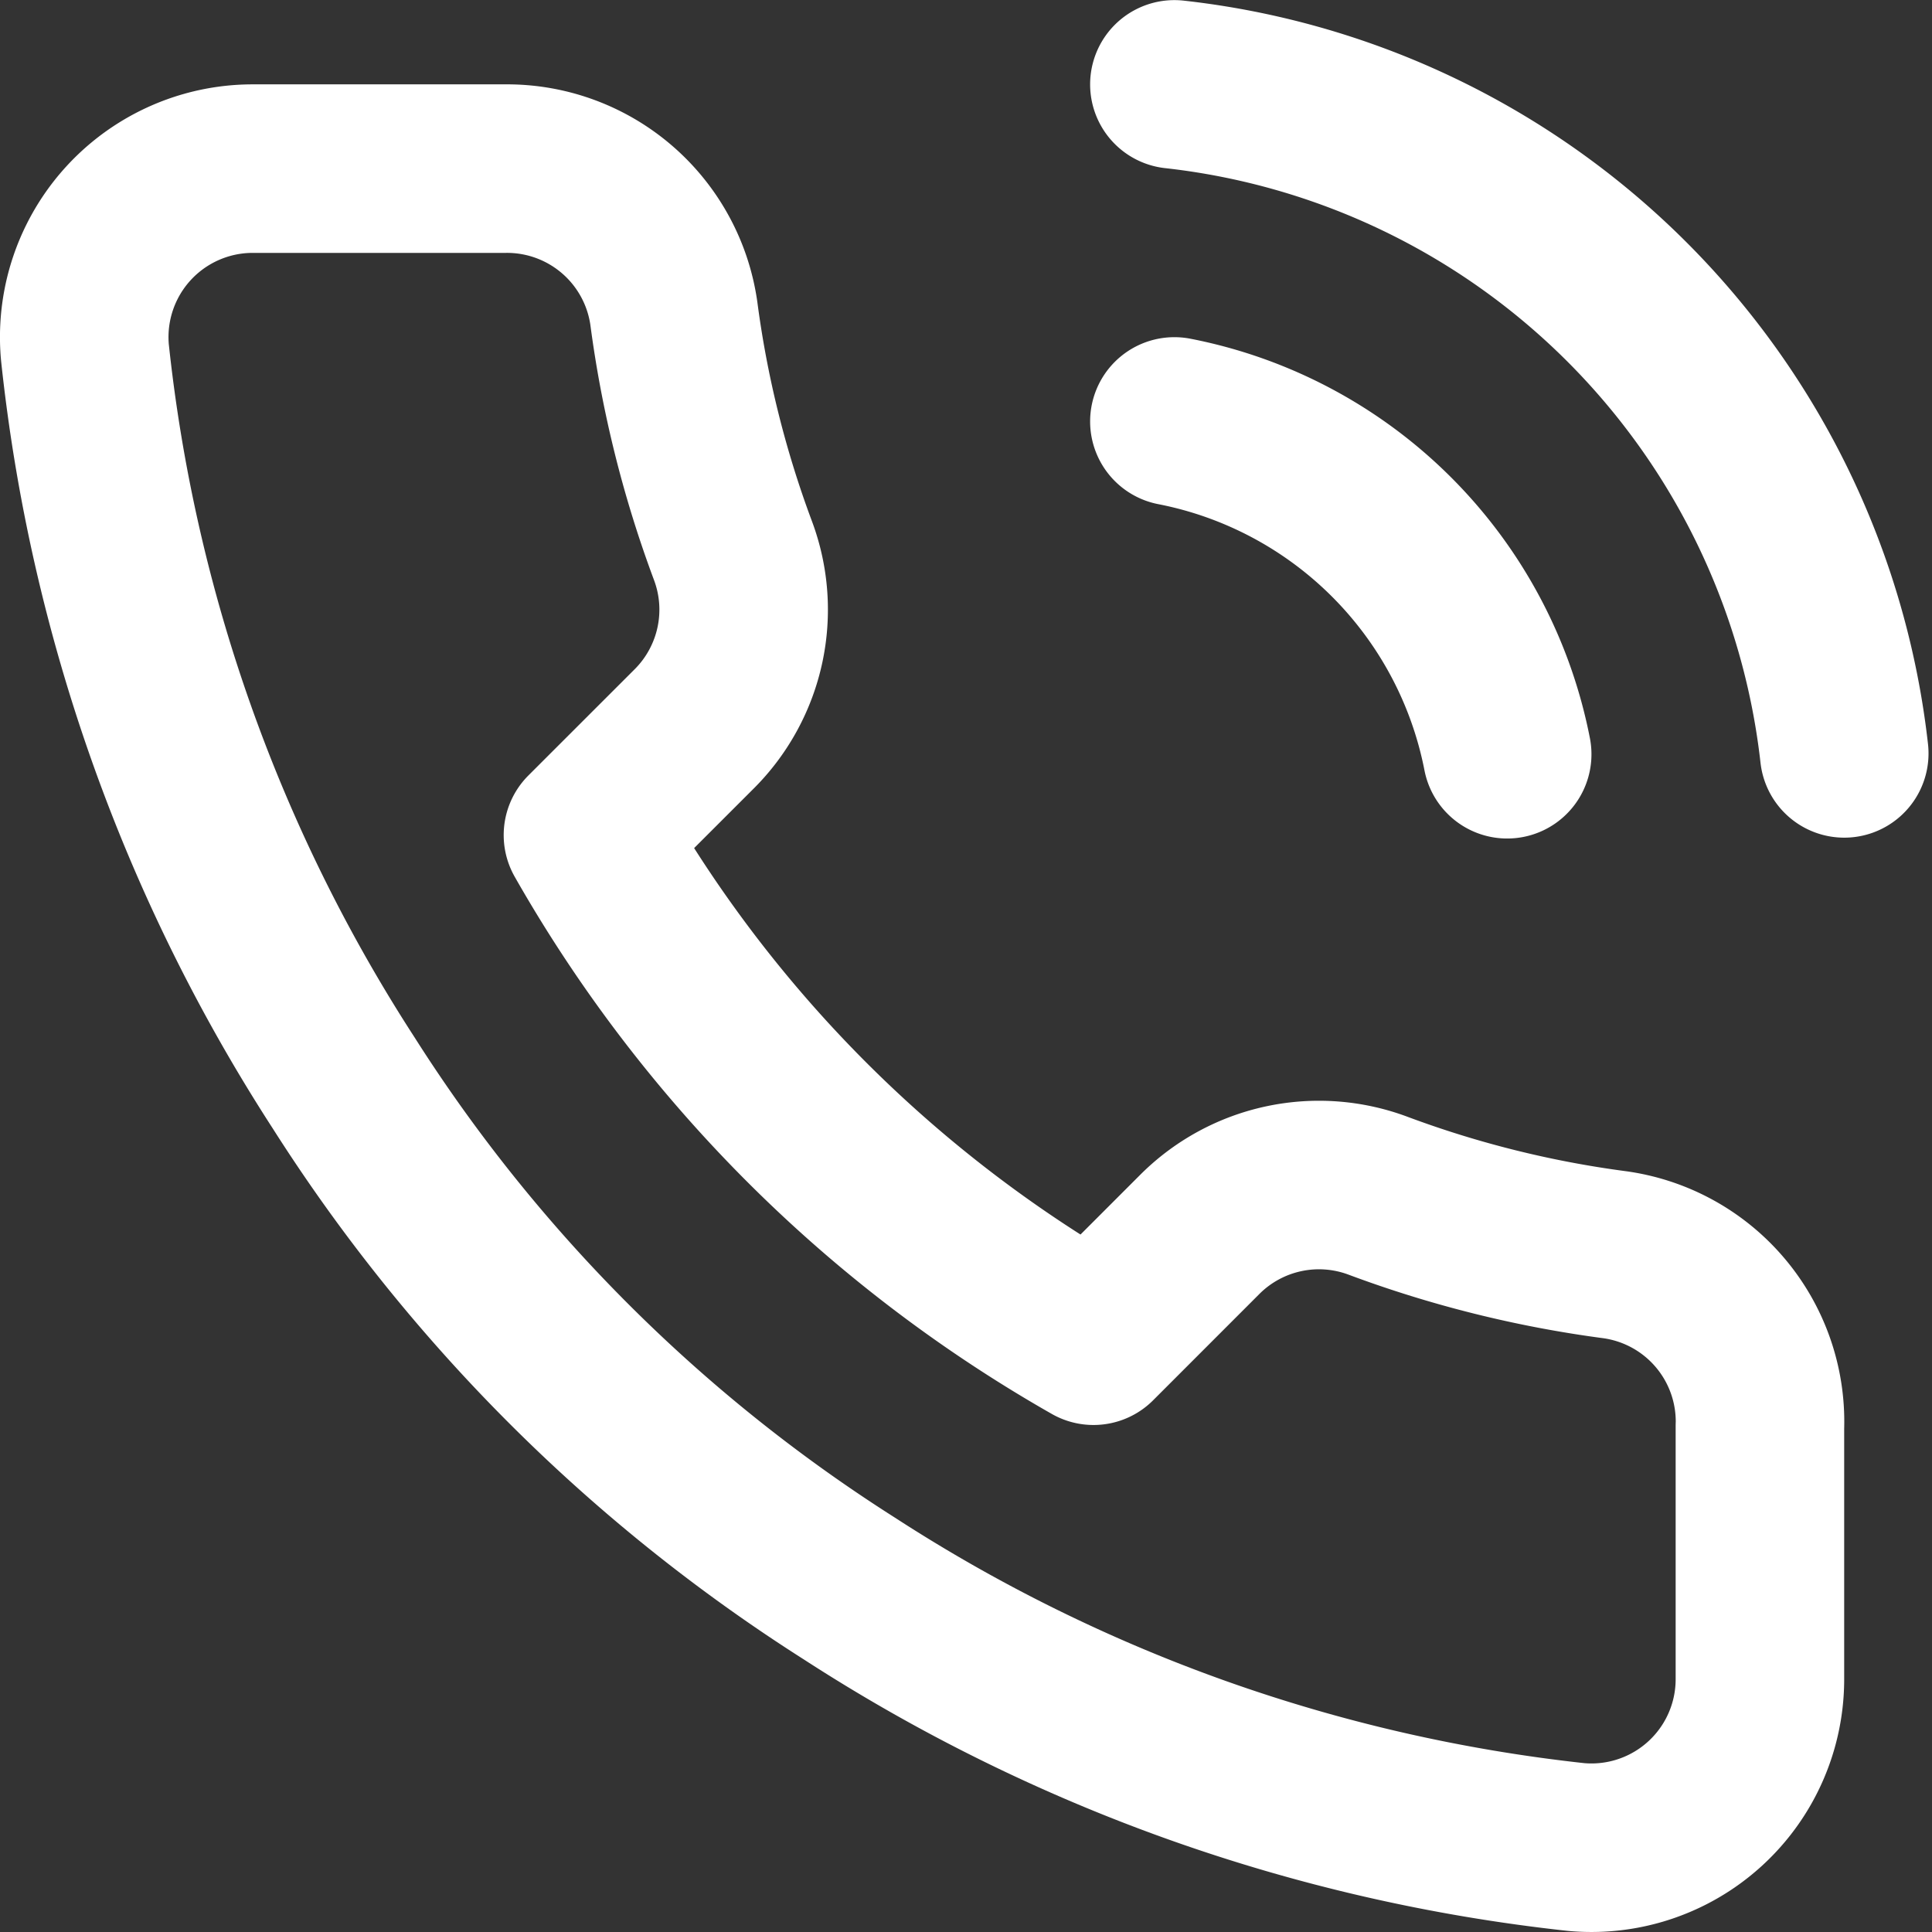
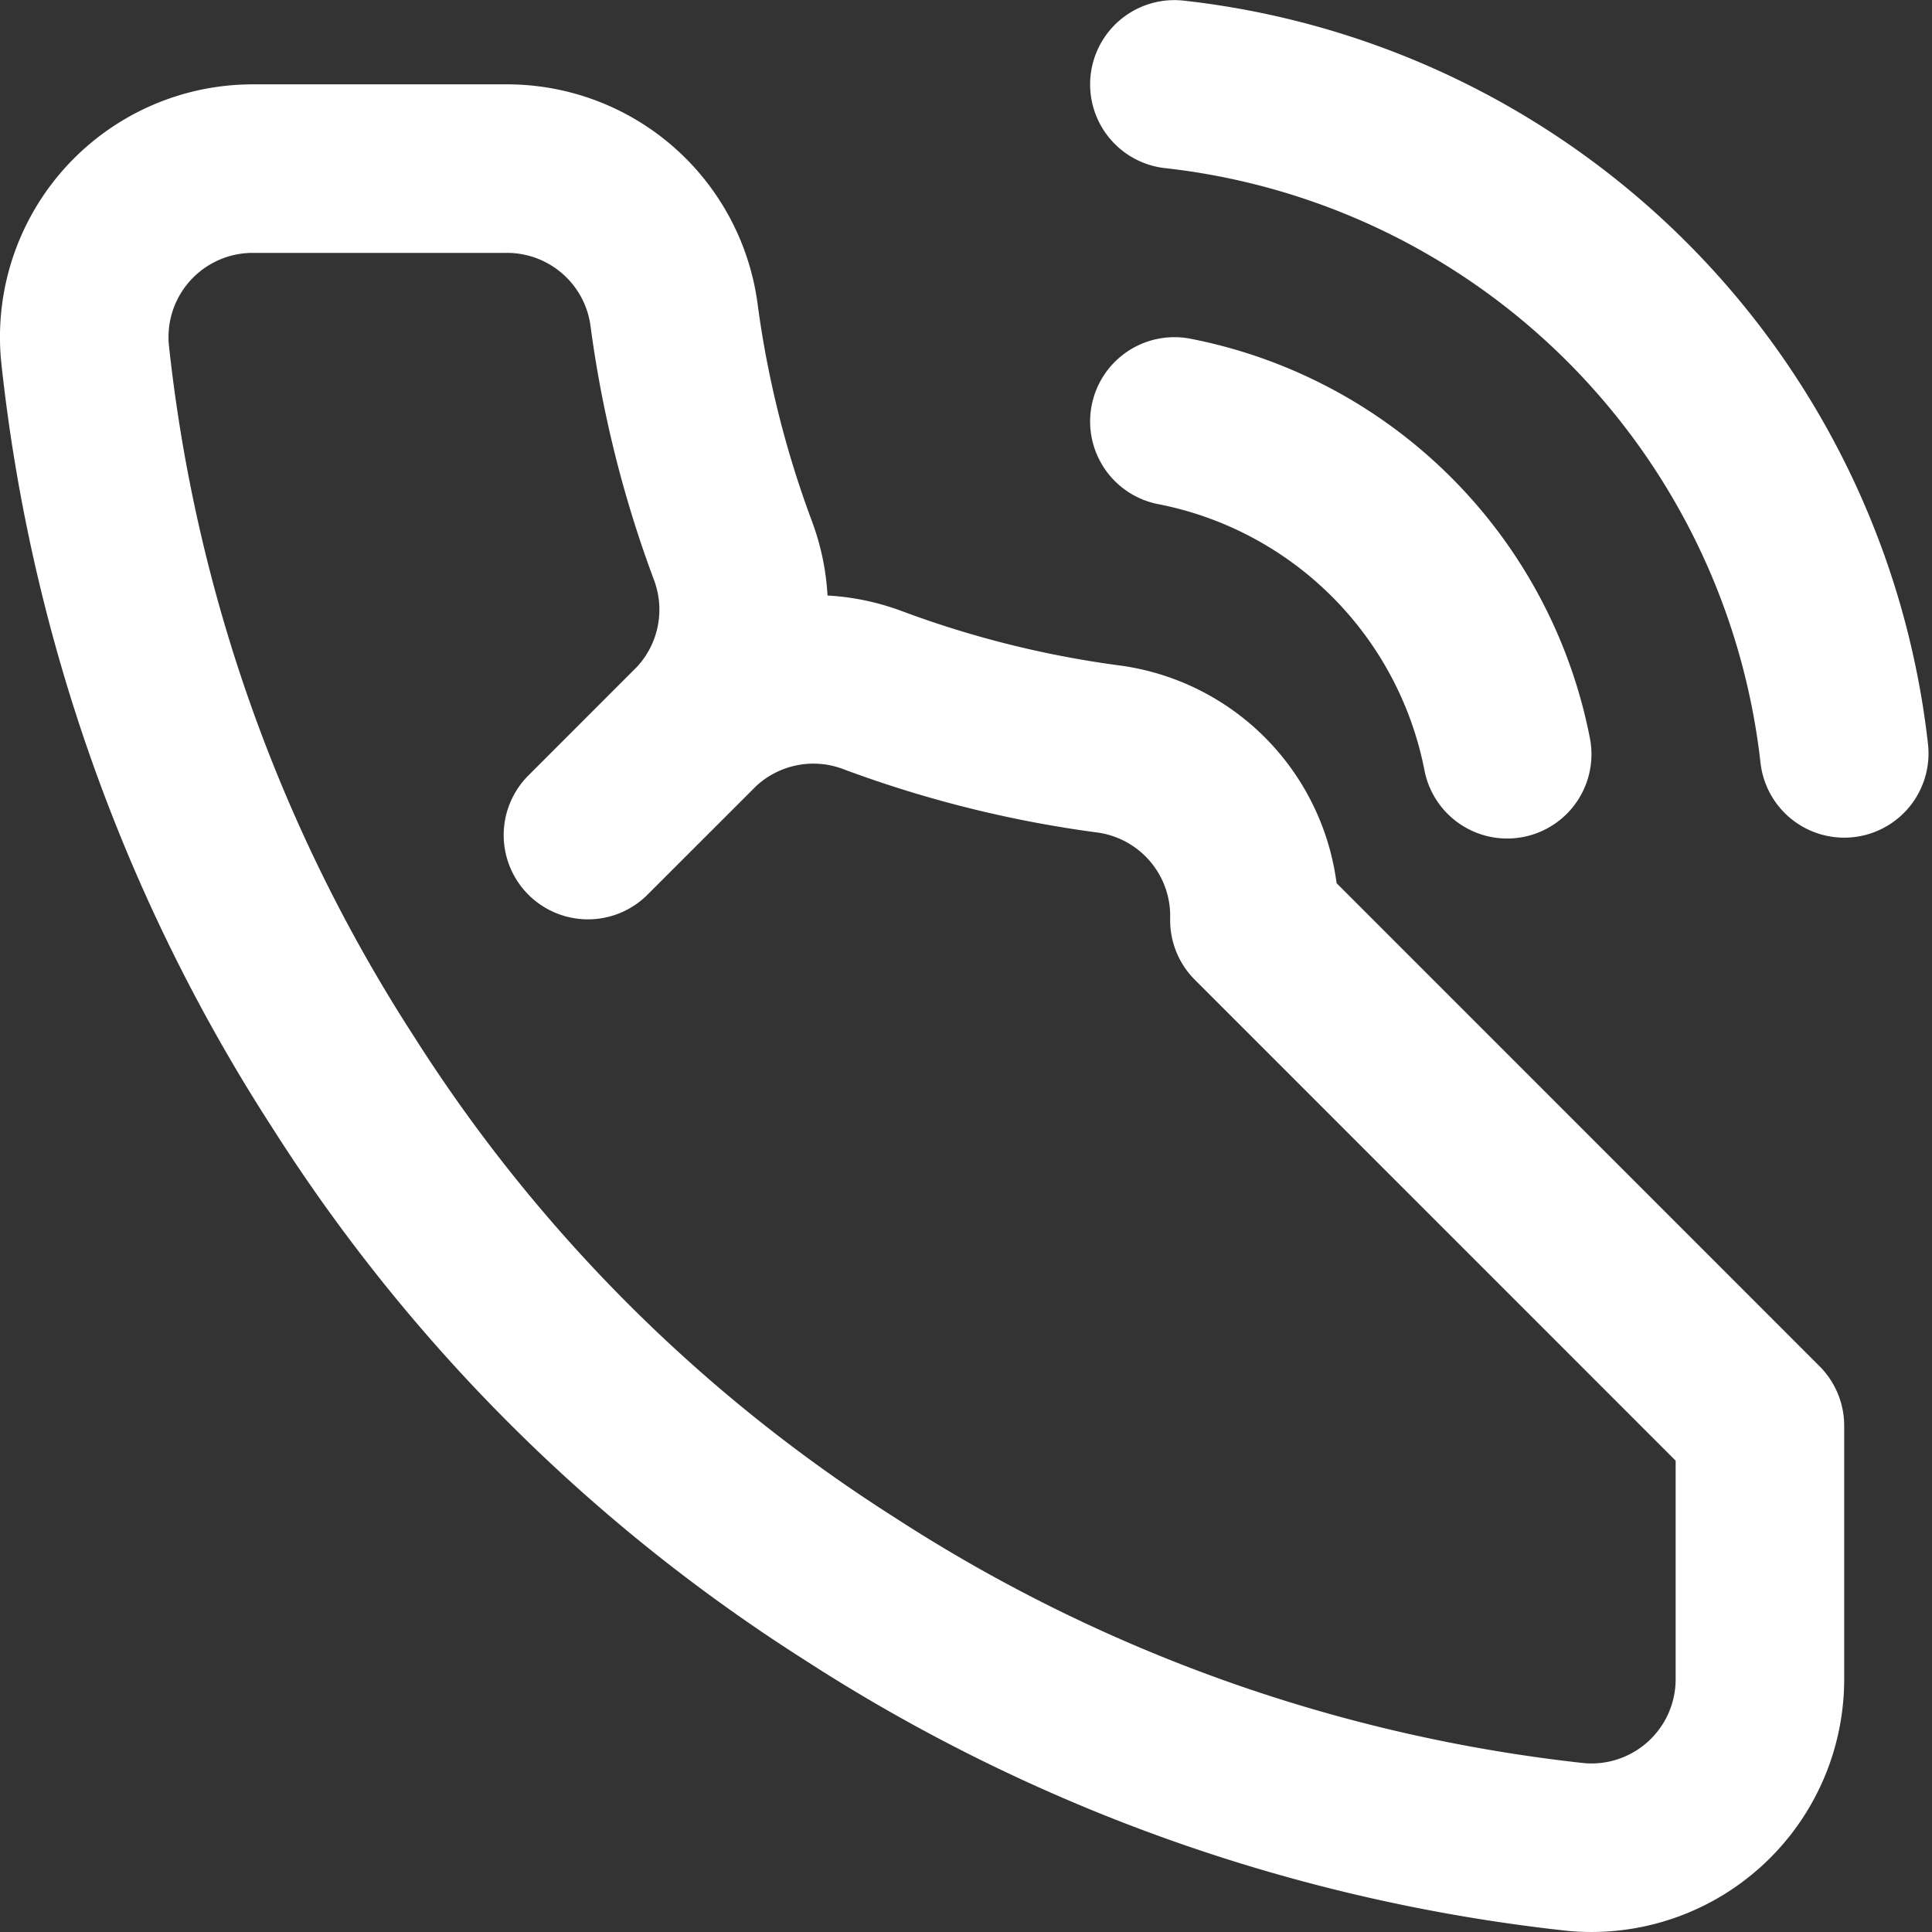
<svg xmlns="http://www.w3.org/2000/svg" height="43" width="43" fill="none" stroke="#fff" stroke-width="2" stroke-linecap="round" stroke-linejoin="round">
  <rect width="100%" height="100%" fill="#333333" stroke="none" />
-   <path d="M26.138 9.38a9.376 9.376 0 017.407 7.407M26.138 1.878a16.878 16.878 0 0114.909 14.89M39.17 31.733v5.626a3.75 3.75 0 01-4.088 3.75A37.112 37.112 0 0118.9 35.353 36.568 36.568 0 017.648 24.101 37.112 37.112 0 011.89 7.84a3.75 3.75 0 013.732-4.087h5.626a3.75 3.75 0 013.75 3.225 24.079 24.079 0 001.313 5.27 3.75 3.75 0 01-.843 3.957l-2.382 2.381A30.005 30.005 0 0024.338 29.84l2.381-2.382a3.75 3.75 0 013.957-.843 24.079 24.079 0 005.27 1.312 3.75 3.75 0 013.225 3.807z" stroke-width="3.751" />
+   <path d="M26.138 9.38a9.376 9.376 0 017.407 7.407M26.138 1.878a16.878 16.878 0 0114.909 14.89M39.17 31.733v5.626a3.75 3.75 0 01-4.088 3.75A37.112 37.112 0 0118.9 35.353 36.568 36.568 0 017.648 24.101 37.112 37.112 0 011.89 7.84a3.75 3.75 0 013.732-4.087h5.626a3.75 3.75 0 013.75 3.225 24.079 24.079 0 001.313 5.27 3.75 3.75 0 01-.843 3.957l-2.382 2.381l2.381-2.382a3.75 3.75 0 013.957-.843 24.079 24.079 0 005.27 1.312 3.75 3.75 0 013.225 3.807z" stroke-width="3.751" />
</svg>